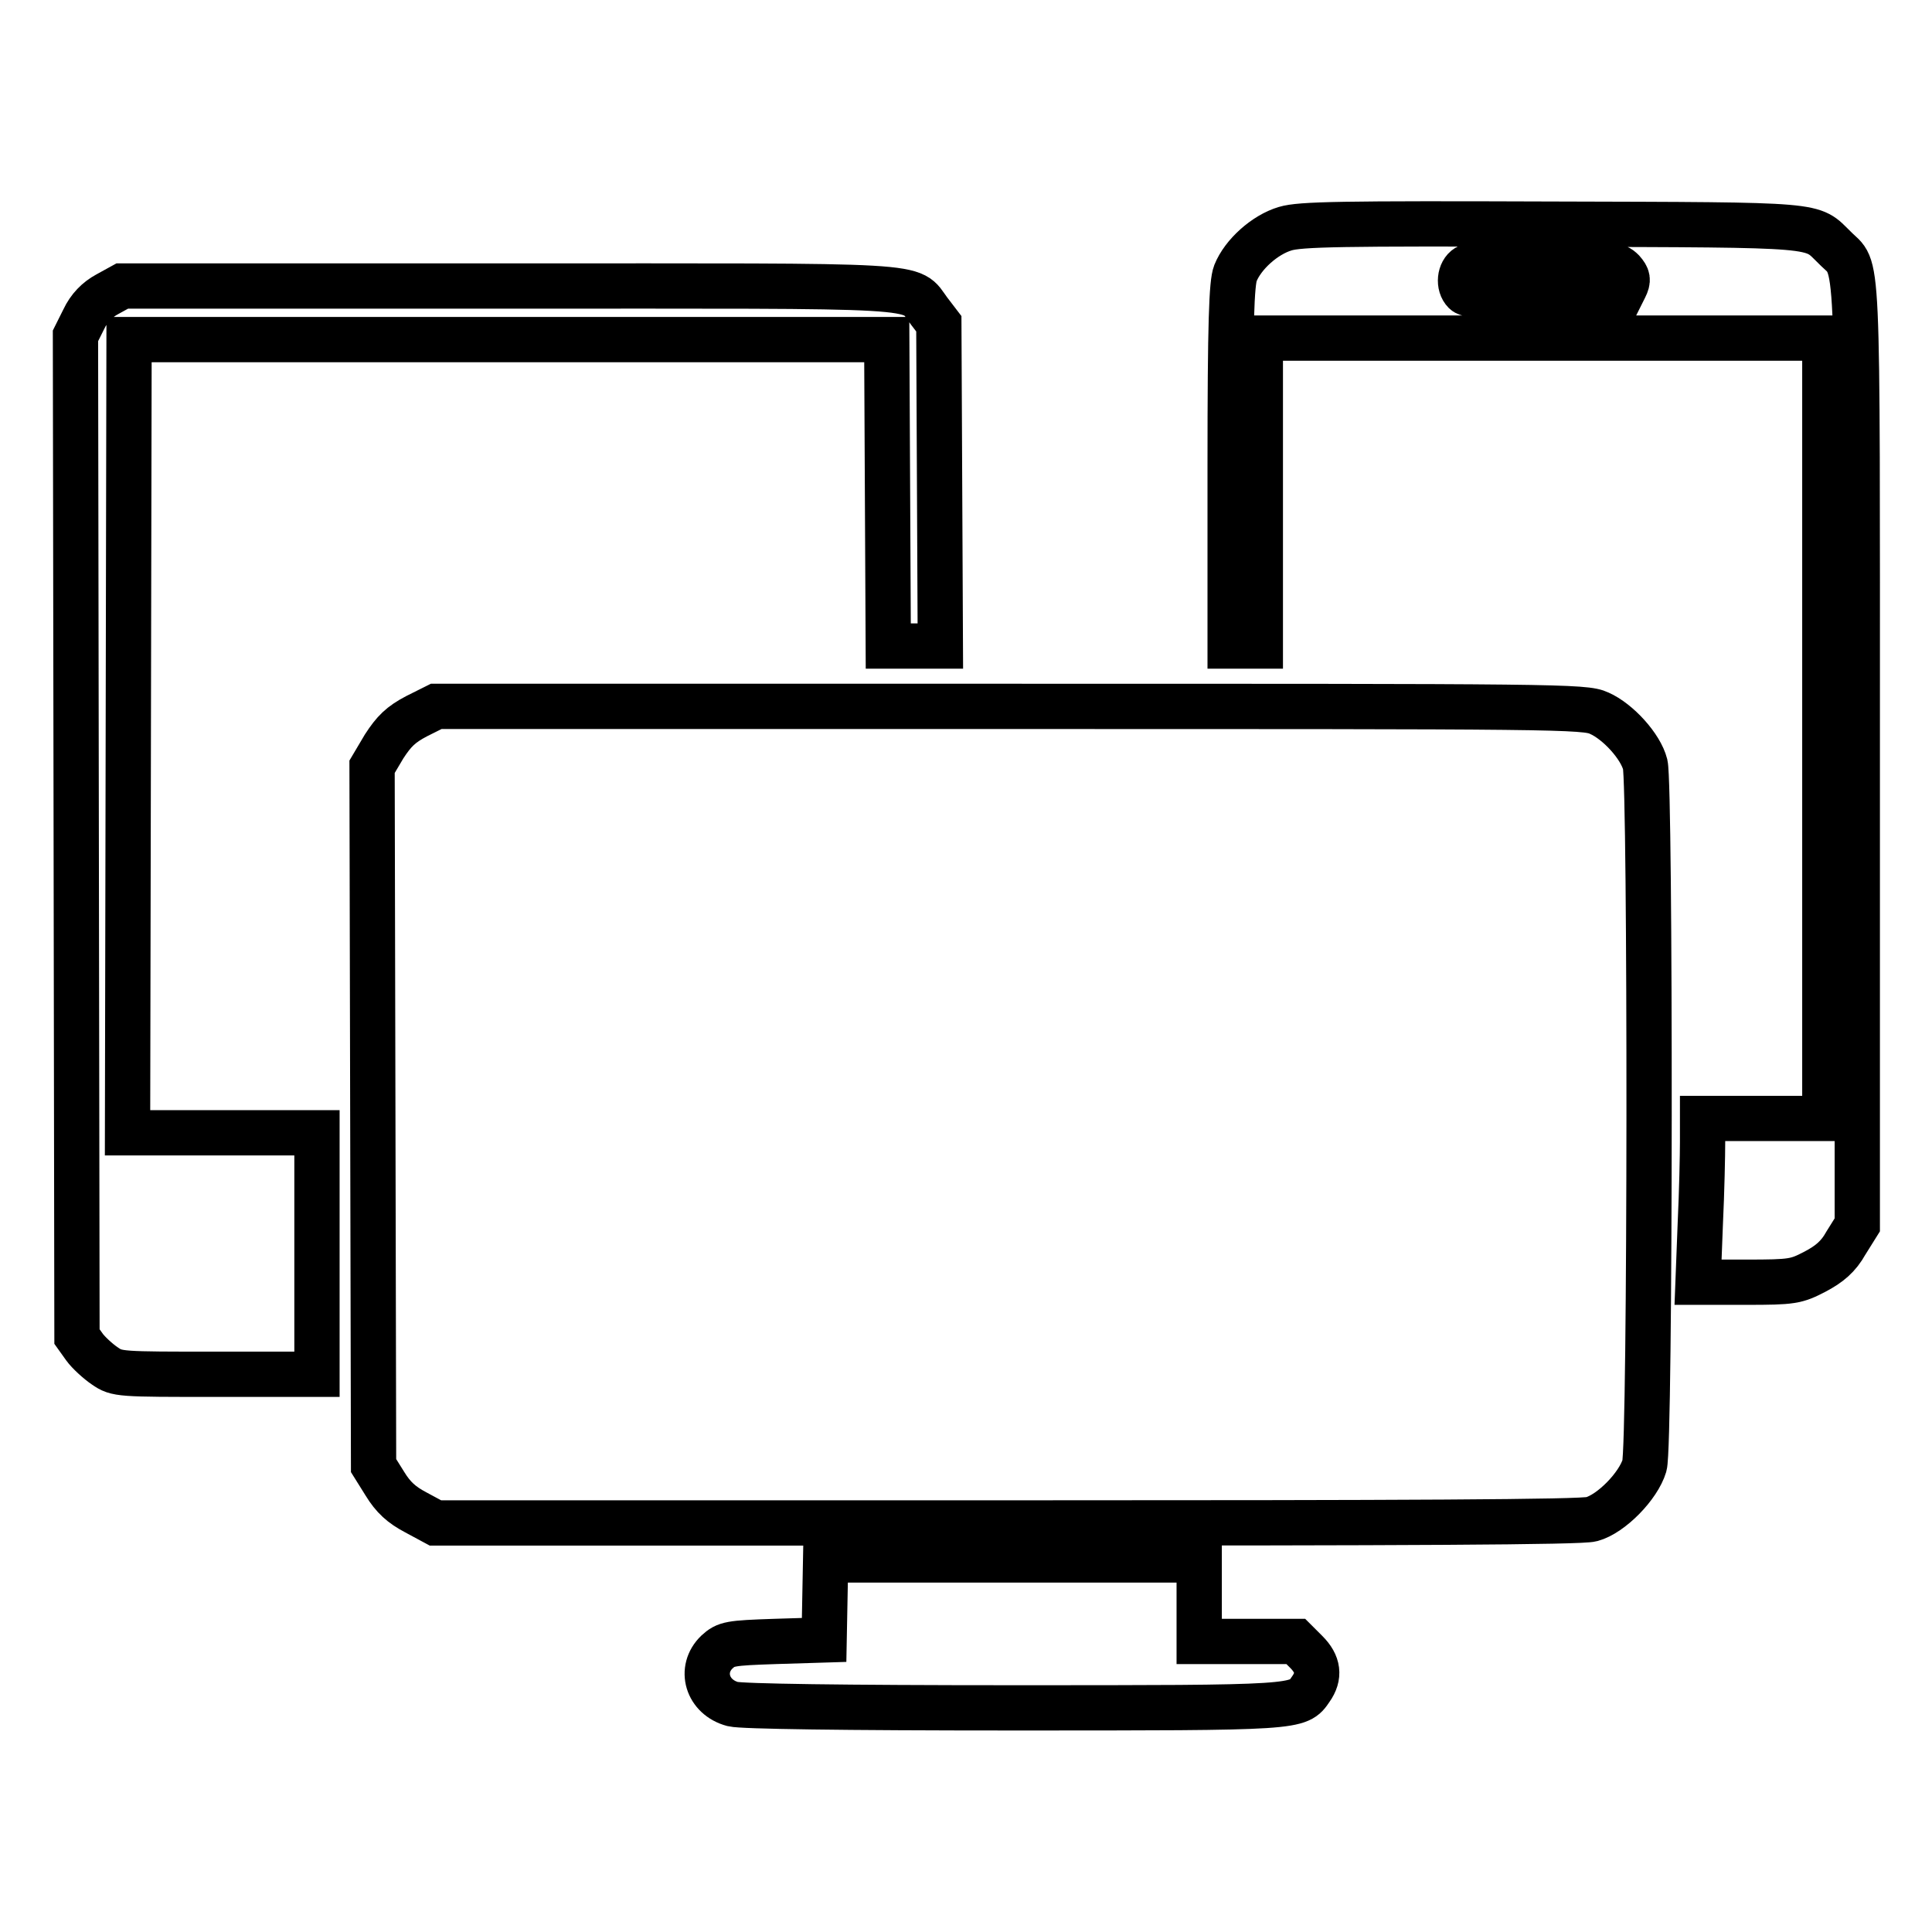
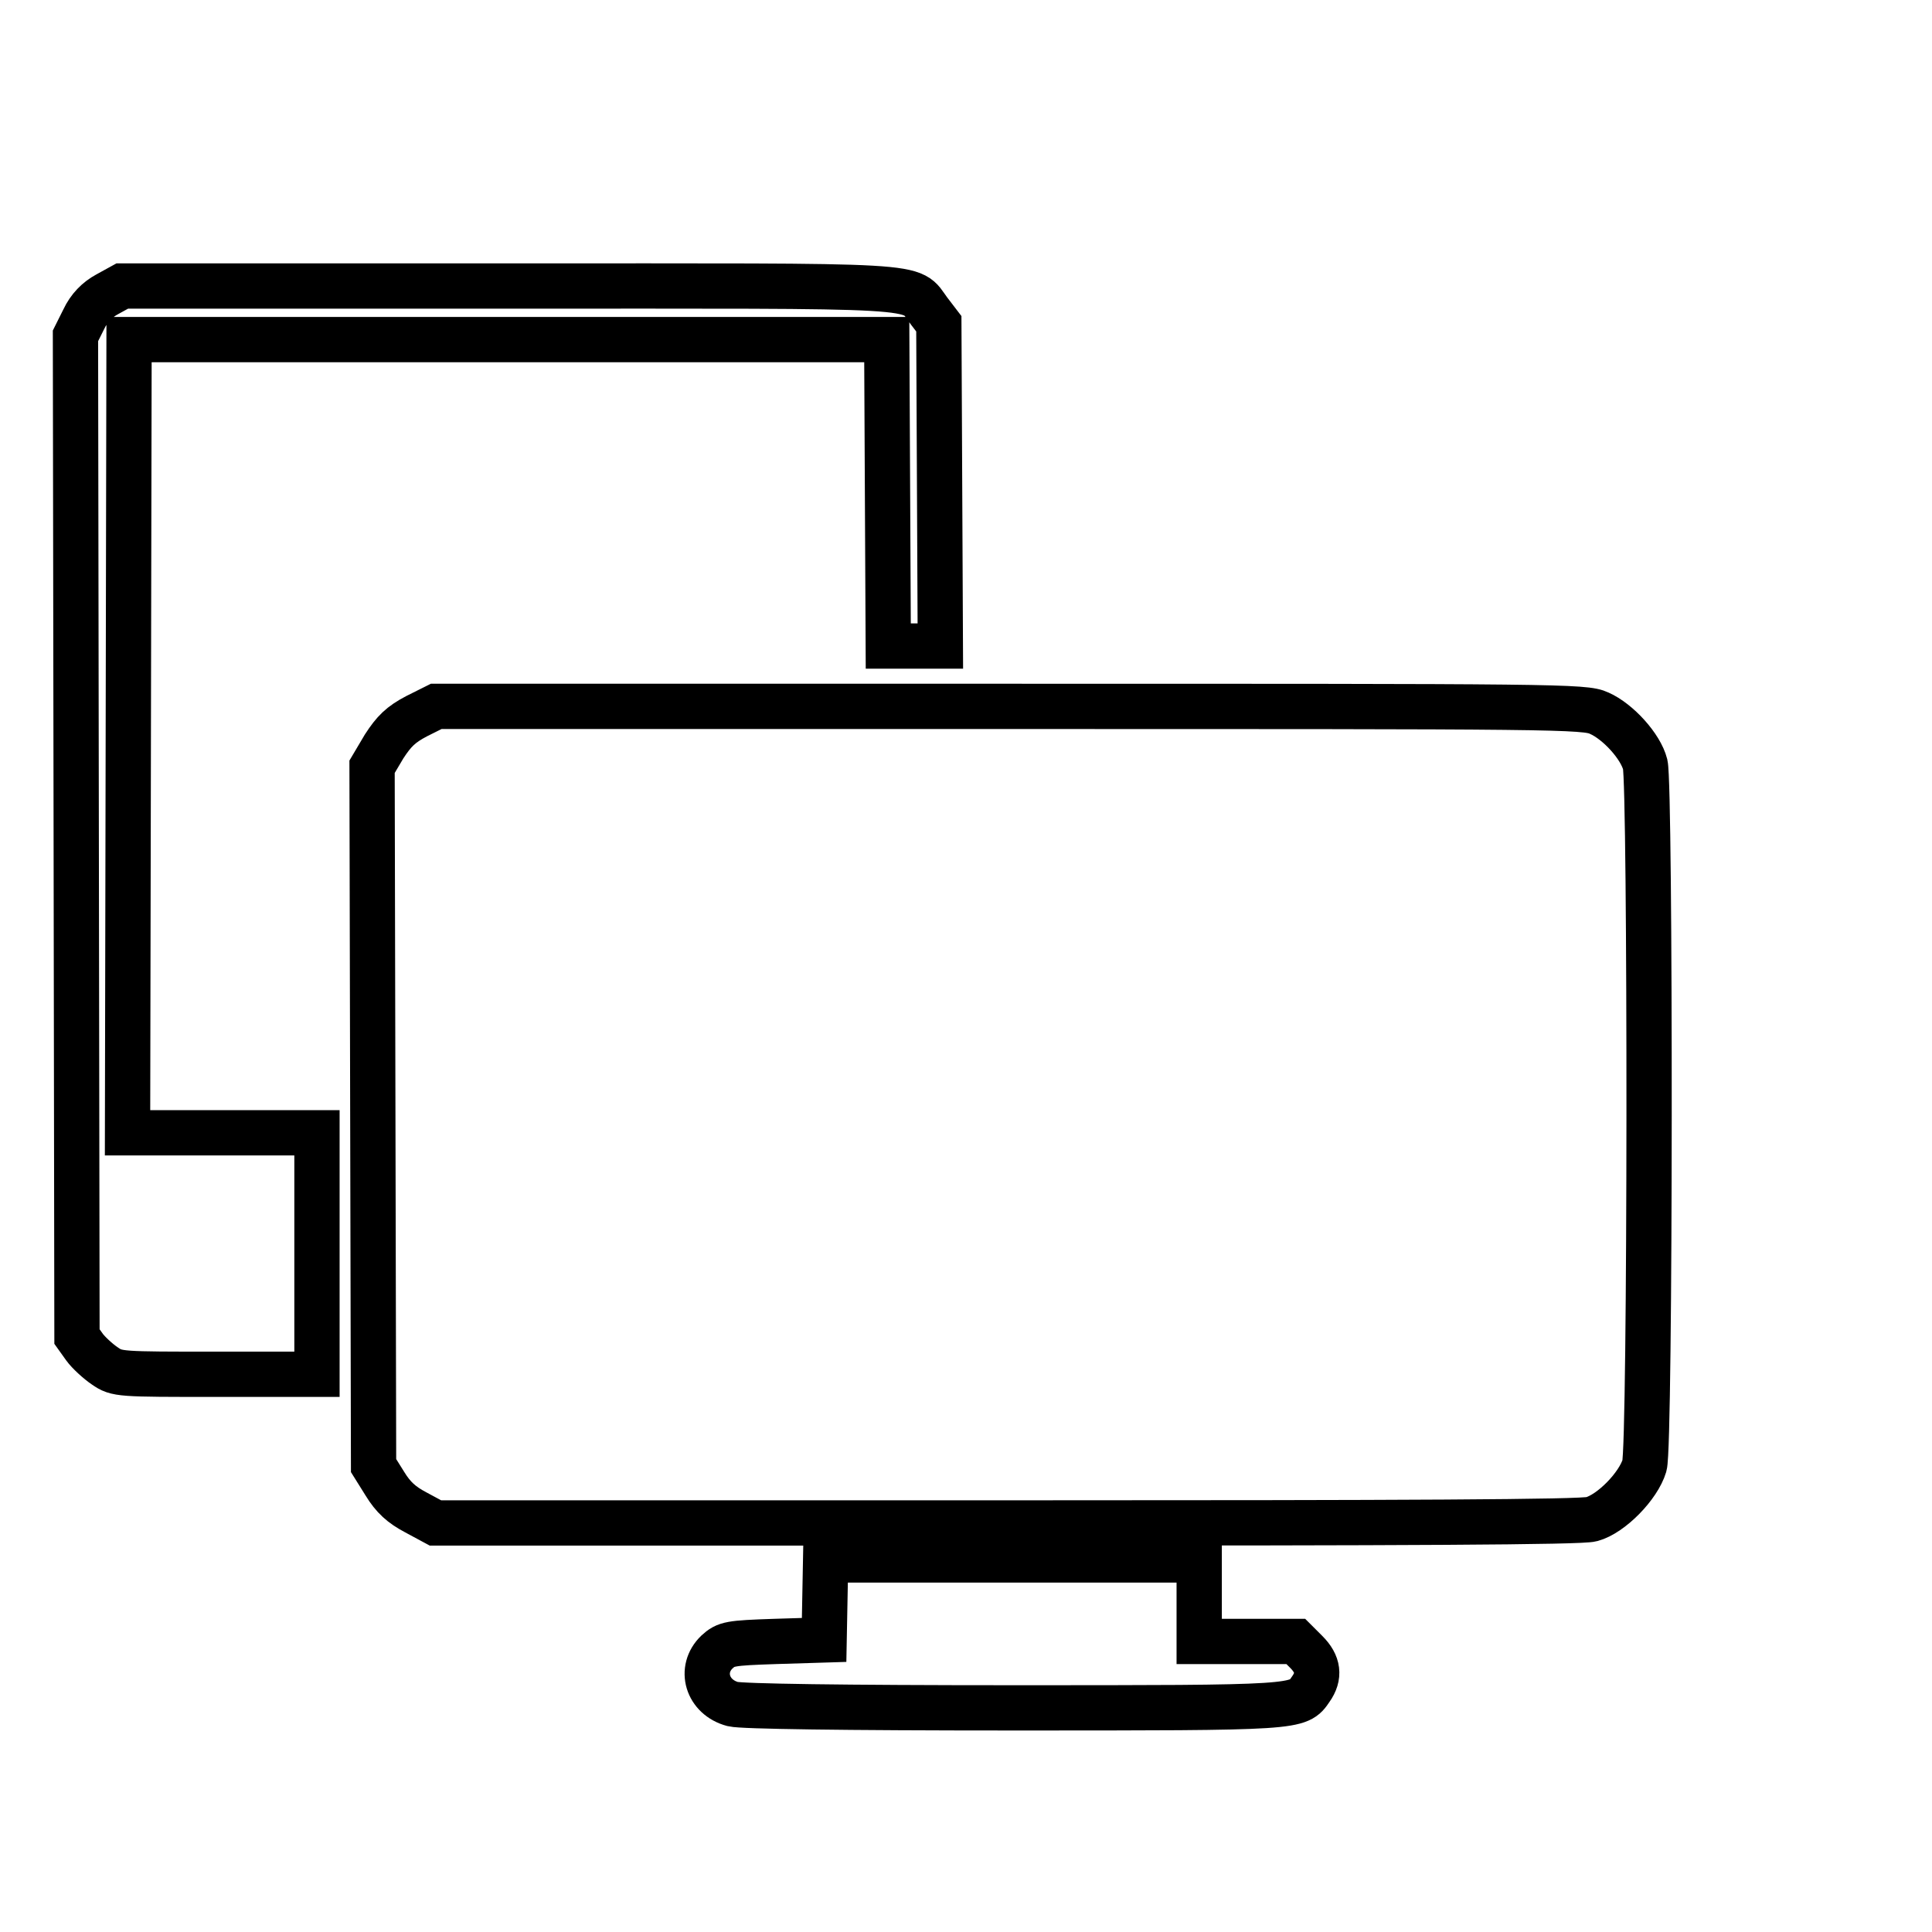
<svg xmlns="http://www.w3.org/2000/svg" version="1.1" x="0px" y="0px" viewBox="0 0 256 256" enable-background="new 0 0 256 256" xml:space="preserve">
  <g>
    <g>
      <g>
-         <path stroke-width="6" fill-opacity="0" stroke="#000000" d="M170.3,30.3c-2.7,0.8-5.6,3.4-6.6,5.9c-0.5,1.3-0.7,6.3-0.7,25.5v23.9h2h2V65.2V44.8h37.4h37.4v51.7v51.7h-8.1h-8.1v3.1c0,1.7-0.1,6.6-0.3,10.8l-0.3,7.8h6.4c6.1,0,6.6-0.1,9.1-1.4c1.9-1,3.1-2,4.1-3.8l1.5-2.4V99.7c0-69,0.2-63.6-3-66.9c-3.2-3.1-1.1-3-37.4-3.1C177.7,29.6,172.3,29.7,170.3,30.3z M215,35.9c0.7,0.8,0.8,1.2,0.3,2.2l-0.6,1.2h-10c-7.1,0-10.1-0.1-10.6-0.6c-0.9-0.9-0.7-2.7,0.3-3.3c0.5-0.3,4.8-0.5,10.2-0.5C213.5,34.9,214.1,35,215,35.9z" />
        <path stroke-width="6" fill-opacity="0" stroke="#000000" d="M14.2,39c-1.3,0.7-2.4,1.8-3.1,3.3L10,44.5l0.1,66.3l0.1,66.3l1,1.4c0.5,0.7,1.8,1.9,2.7,2.5c1.6,1.1,1.9,1.1,14.8,1.1H42v-16v-16H29.4H16.9L17,97.5L17.1,45h50.2h50.2l0.1,20.3l0.1,20.3h3.4h3.5l-0.1-21.3l-0.1-21.4l-1.3-1.7c-2.7-3.6,1-3.3-55.9-3.3H16.2L14.2,39z" />
        <path stroke-width="6" fill-opacity="0" stroke="#000000" d="M55.2,94.9c-2.1,1.1-3,2-4.3,4l-1.6,2.7l0.1,46.3l0.1,46.3l1.5,2.4c1.1,1.8,2.2,2.8,4.1,3.8l2.6,1.4h75.6c53.2,0,76.2-0.1,77.6-0.5c2.6-0.7,6.2-4.4,7-7.1c0.8-2.7,0.8-90,0.1-92.9c-0.6-2.4-3.6-5.7-6.1-6.8c-1.9-0.9-5.5-0.9-78.1-0.9H57.8L55.2,94.9z" />
        <path stroke-width="6" fill-opacity="0" stroke="#000000" d="M109.3,212l-0.1,5.3l-6.5,0.2c-6,0.2-6.5,0.3-7.7,1.4c-2.4,2.3-1.3,6,2.1,6.9c1.2,0.3,14.4,0.5,37.2,0.5c38,0,37.7,0,39.4-2.5c1.2-1.7,1-3.3-0.6-4.9l-1.4-1.4h-6.4h-6.4v-5.4v-5.4H134h-24.6L109.3,212z" />
      </g>
    </g>
  </g>
</svg>